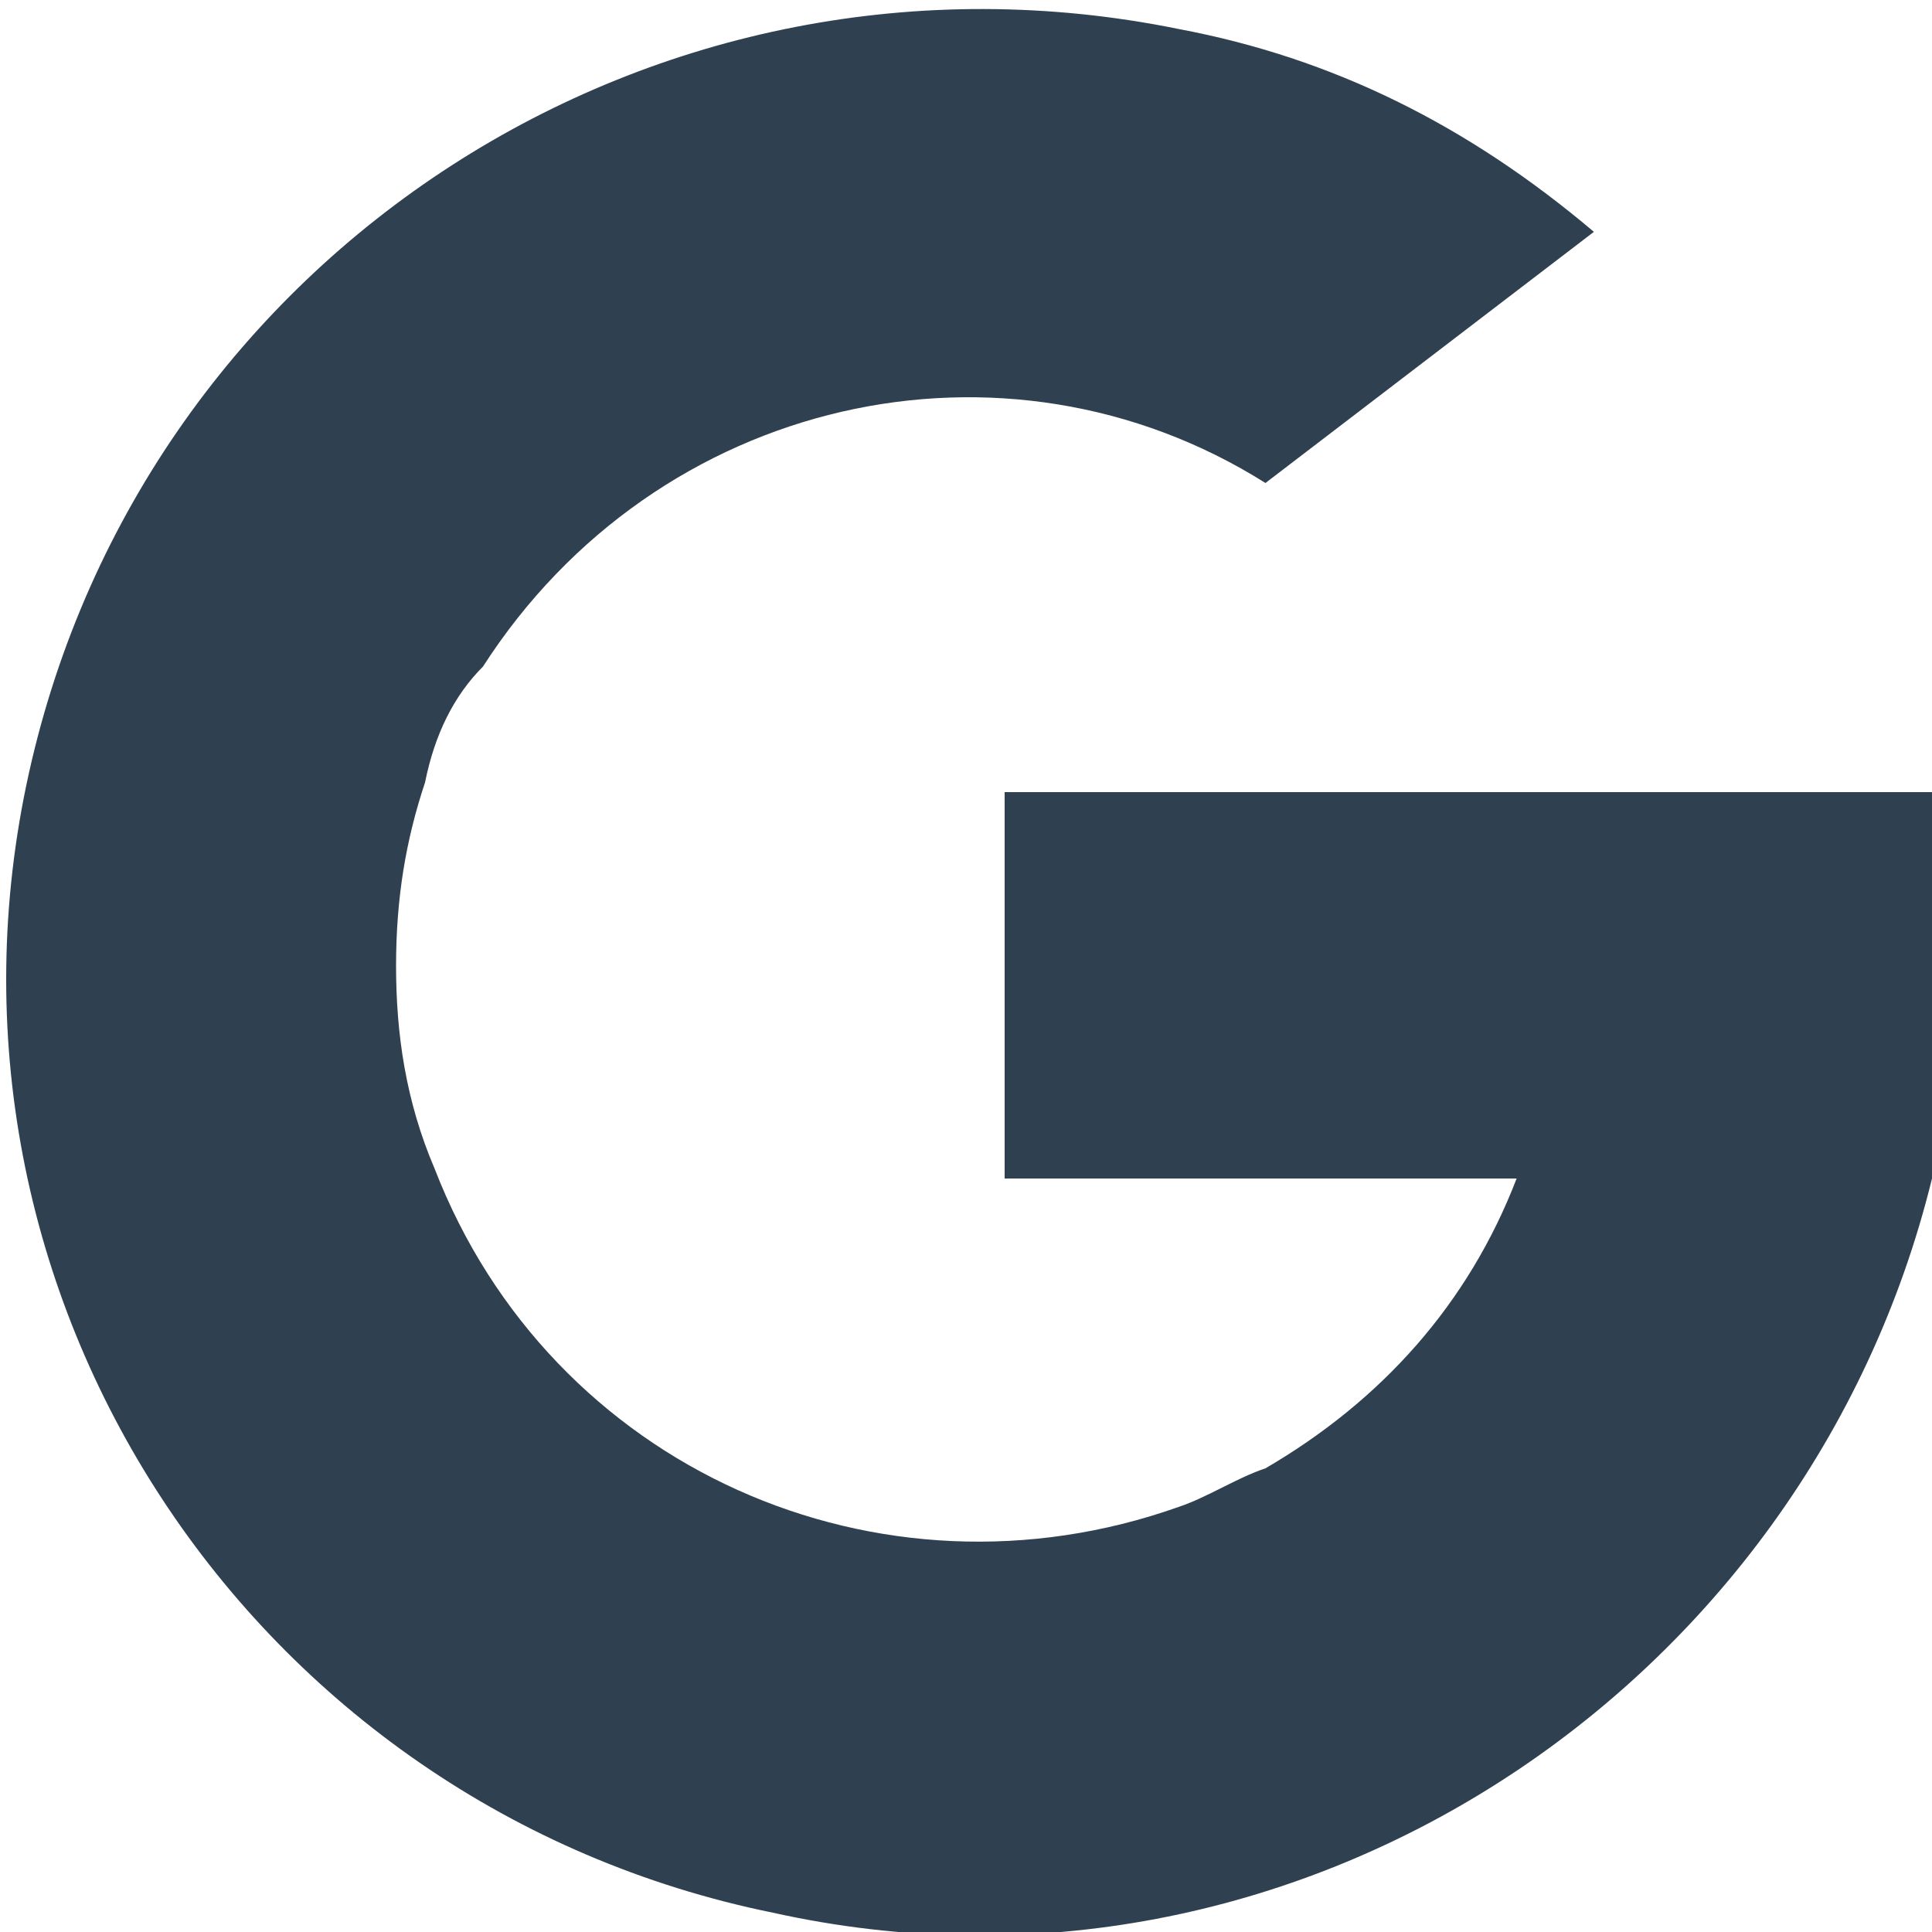
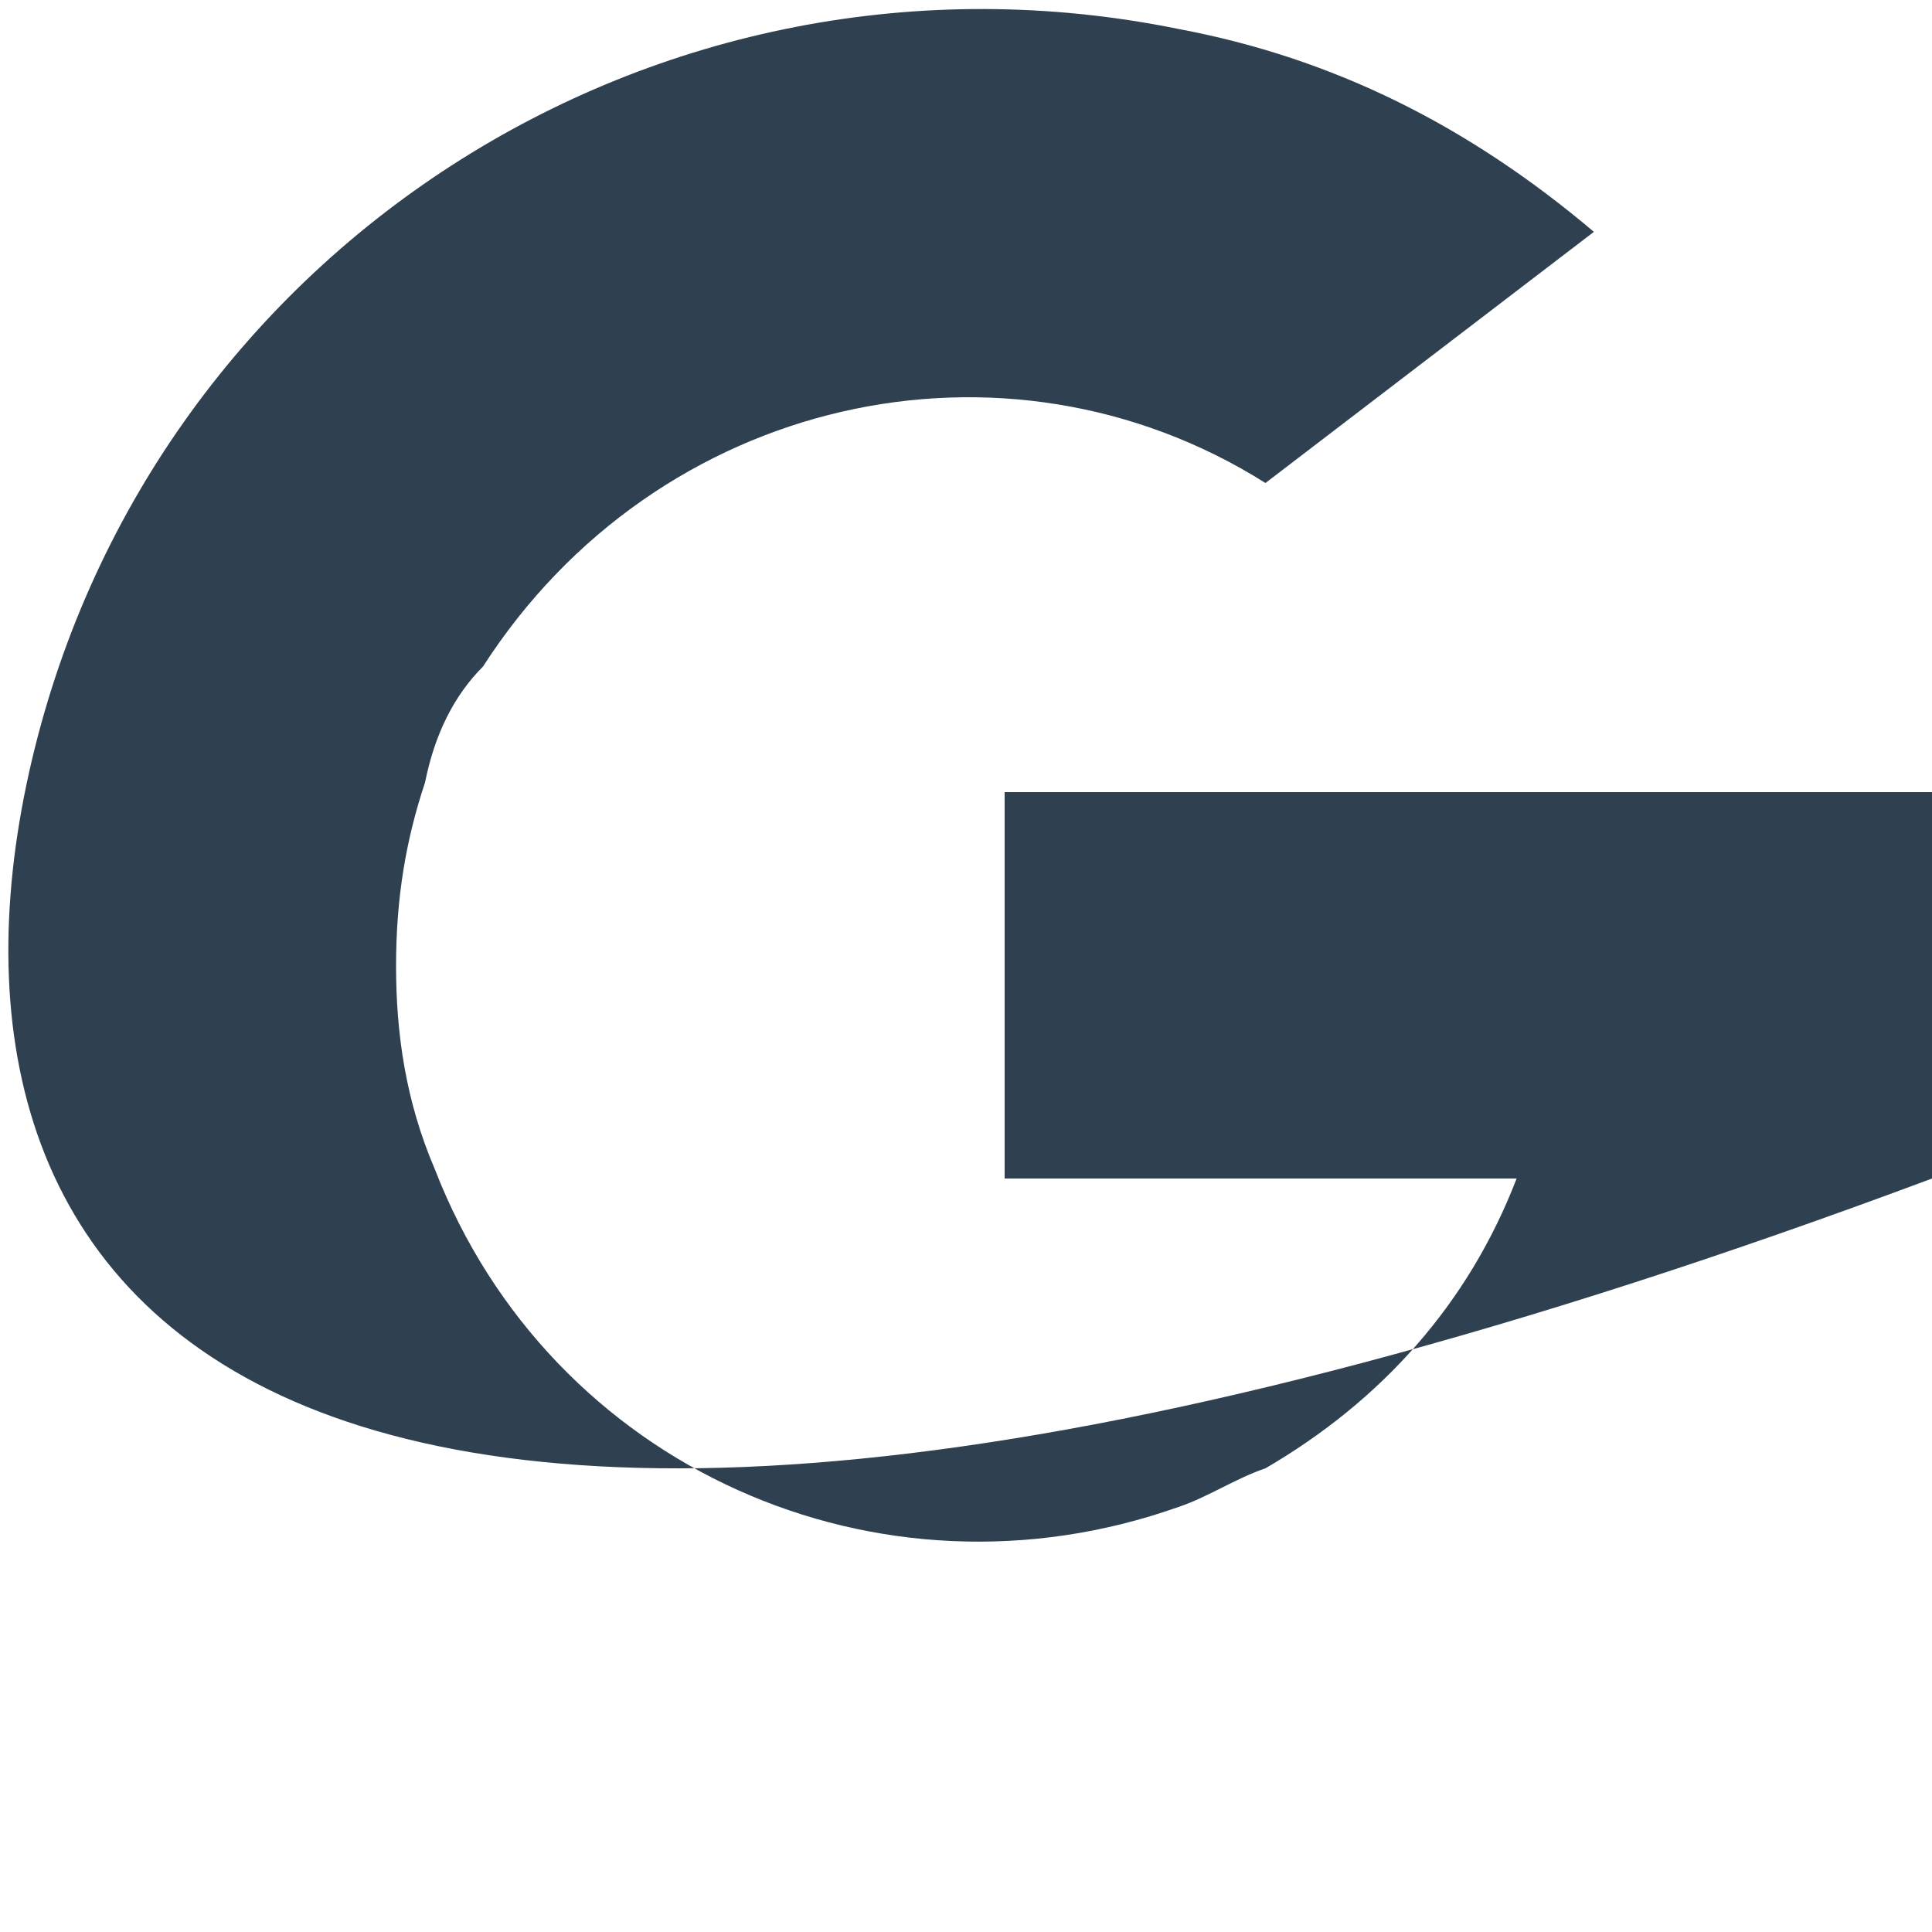
<svg xmlns="http://www.w3.org/2000/svg" version="1.1" id="Layer_1" x="0px" y="0px" viewBox="0 0 20 20" style="enable-background:new 0 0 20 20;" xml:space="preserve">
  <style type="text/css"> .st0{fill:#2F4151;} </style>
-   <path class="st0" d="M4.4,8.1C4.2,8.7,4.1,9.3,4.1,10c0,0.7,0.1,1.4,0.4,2.1c1.2,3.1,4.6,4.6,7.7,3.5c0.3-0.1,0.6-0.3,0.9-0.4l0,0 c1.2-0.7,2.1-1.7,2.6-3h-5.3v-4h9.6c0.3,1.3,0.3,2.7,0,4C18.7,17.5,13.4,21,8,19.8C2.6,18.7-0.9,13.4,0.3,8s6.5-8.8,11.9-7.7 c1.6,0.3,3,1,4.3,2.1L13.1,5C10.4,3.3,6.8,4.1,5,6.9C4.7,7.2,4.5,7.6,4.4,8.1z" />
+   <path class="st0" d="M4.4,8.1C4.2,8.7,4.1,9.3,4.1,10c0,0.7,0.1,1.4,0.4,2.1c1.2,3.1,4.6,4.6,7.7,3.5c0.3-0.1,0.6-0.3,0.9-0.4l0,0 c1.2-0.7,2.1-1.7,2.6-3h-5.3v-4h9.6c0.3,1.3,0.3,2.7,0,4C2.6,18.7-0.9,13.4,0.3,8s6.5-8.8,11.9-7.7 c1.6,0.3,3,1,4.3,2.1L13.1,5C10.4,3.3,6.8,4.1,5,6.9C4.7,7.2,4.5,7.6,4.4,8.1z" />
</svg>